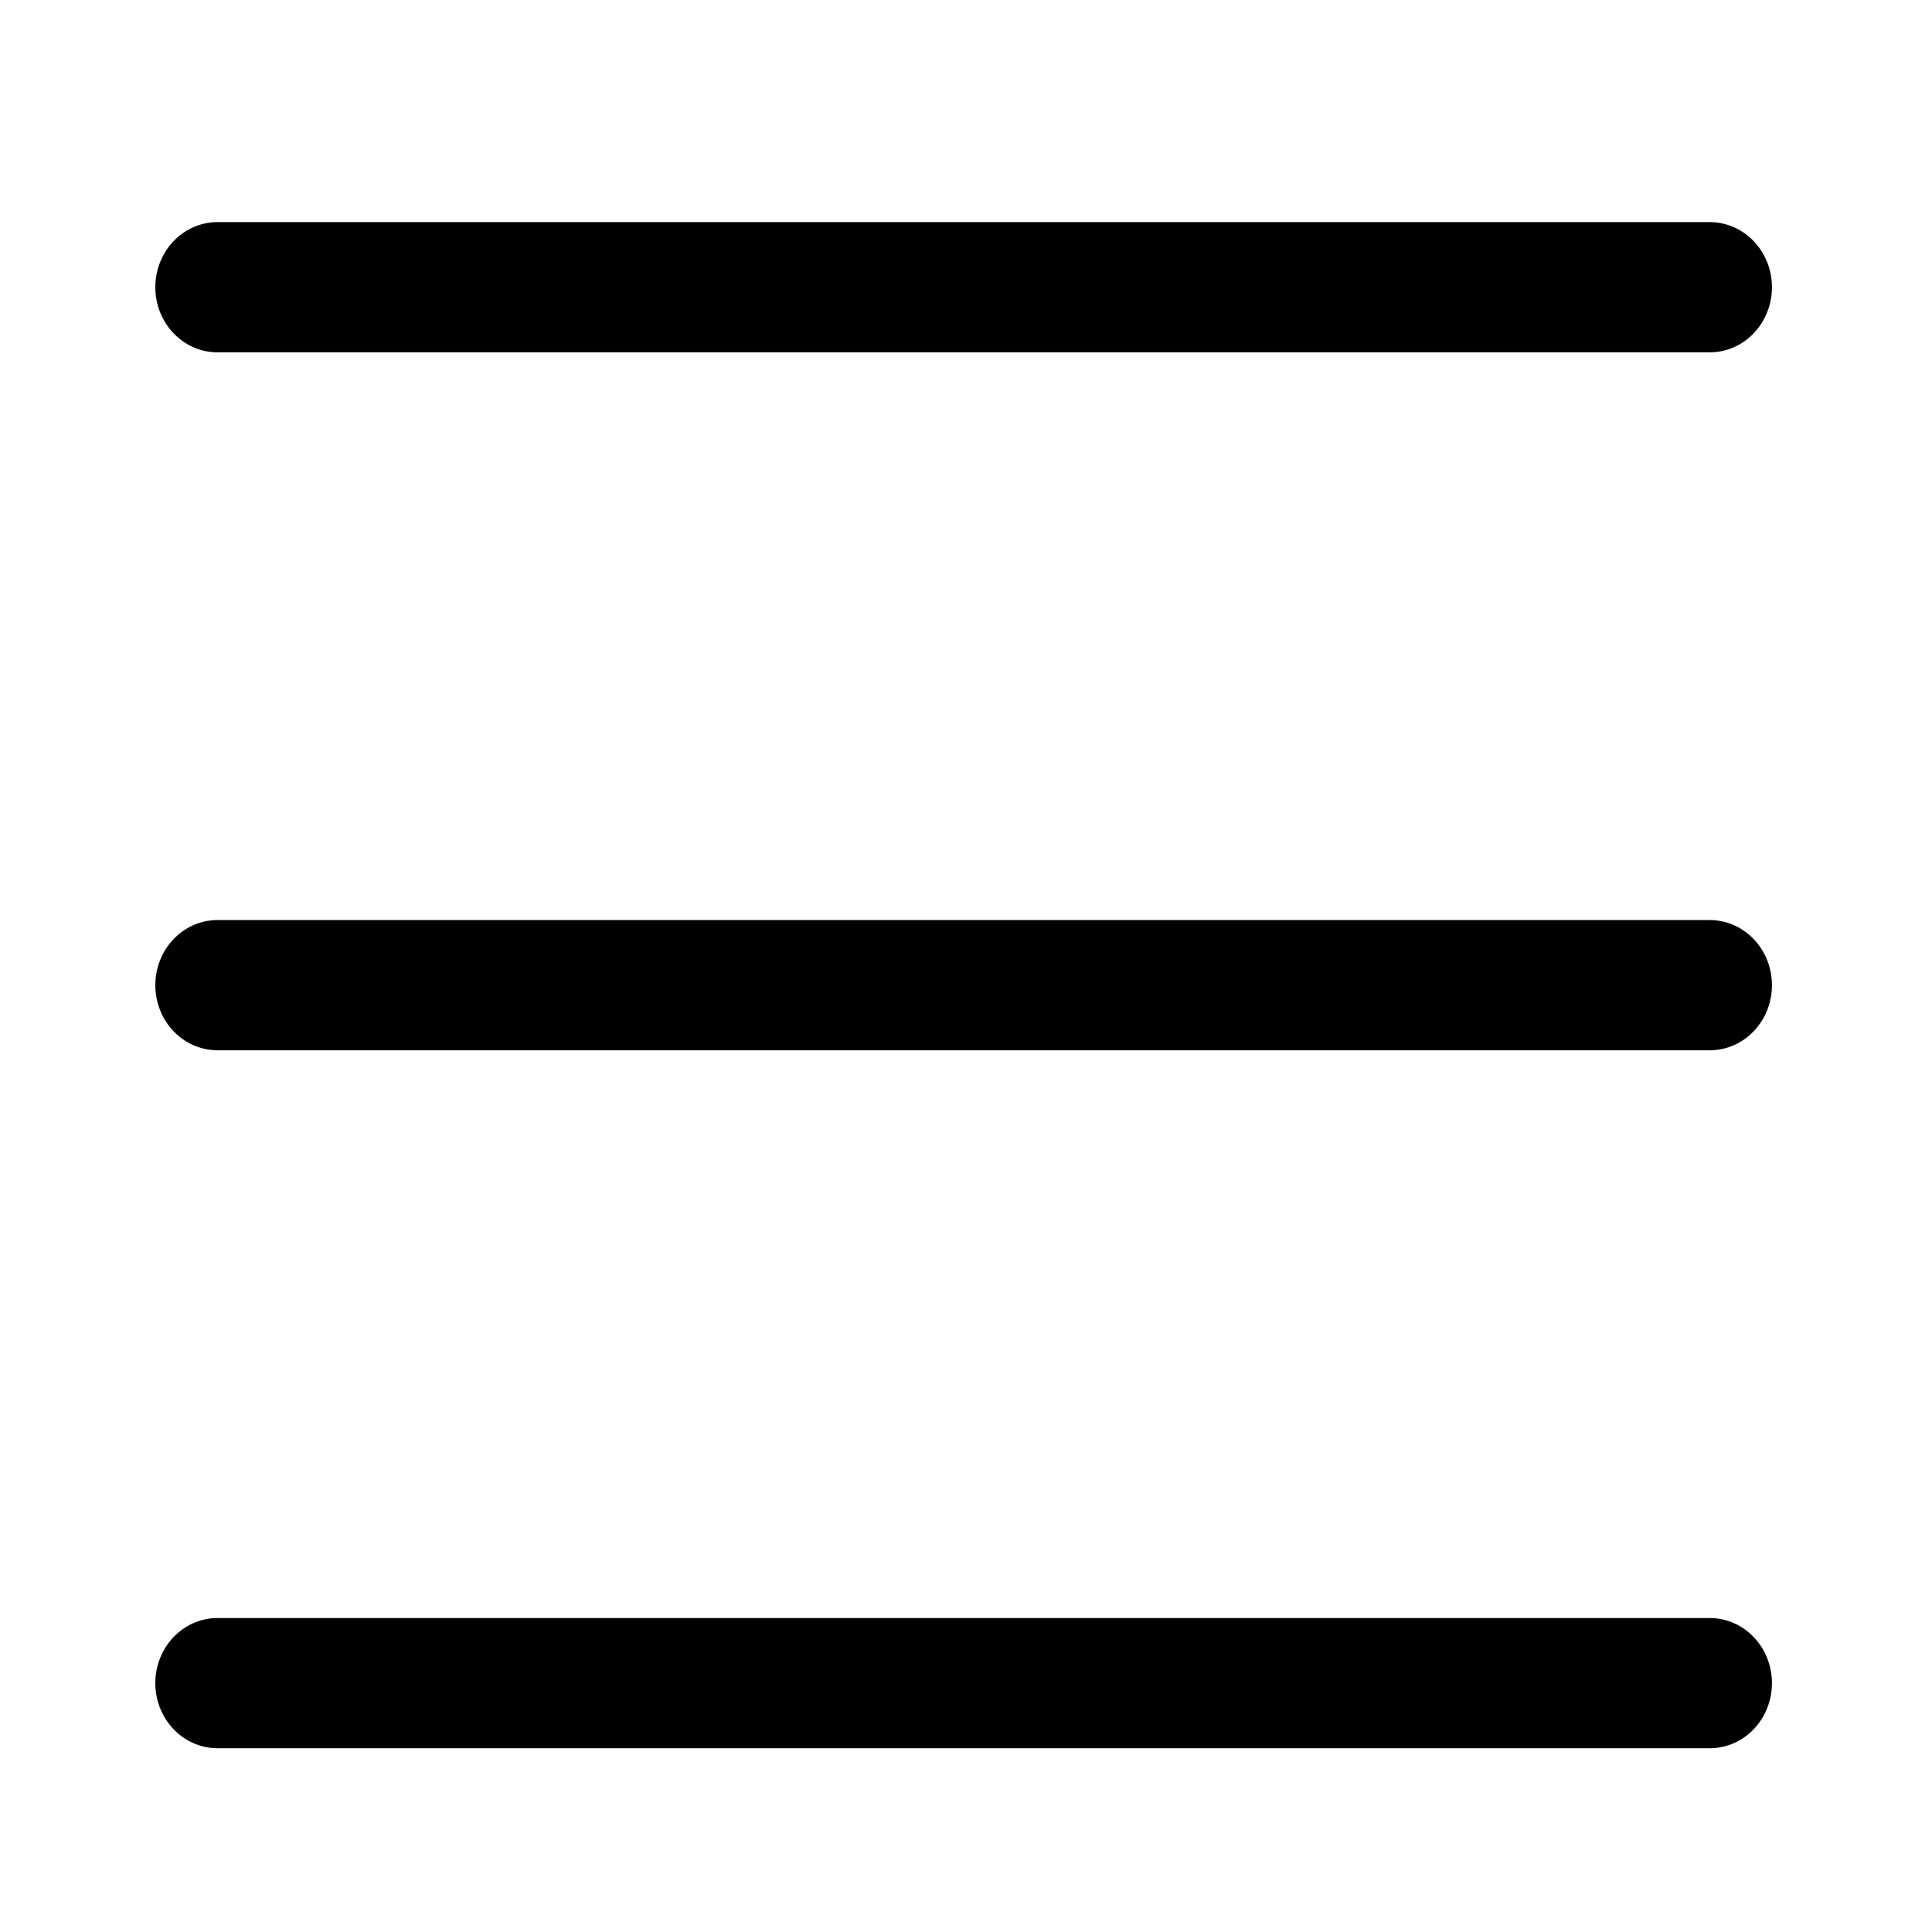
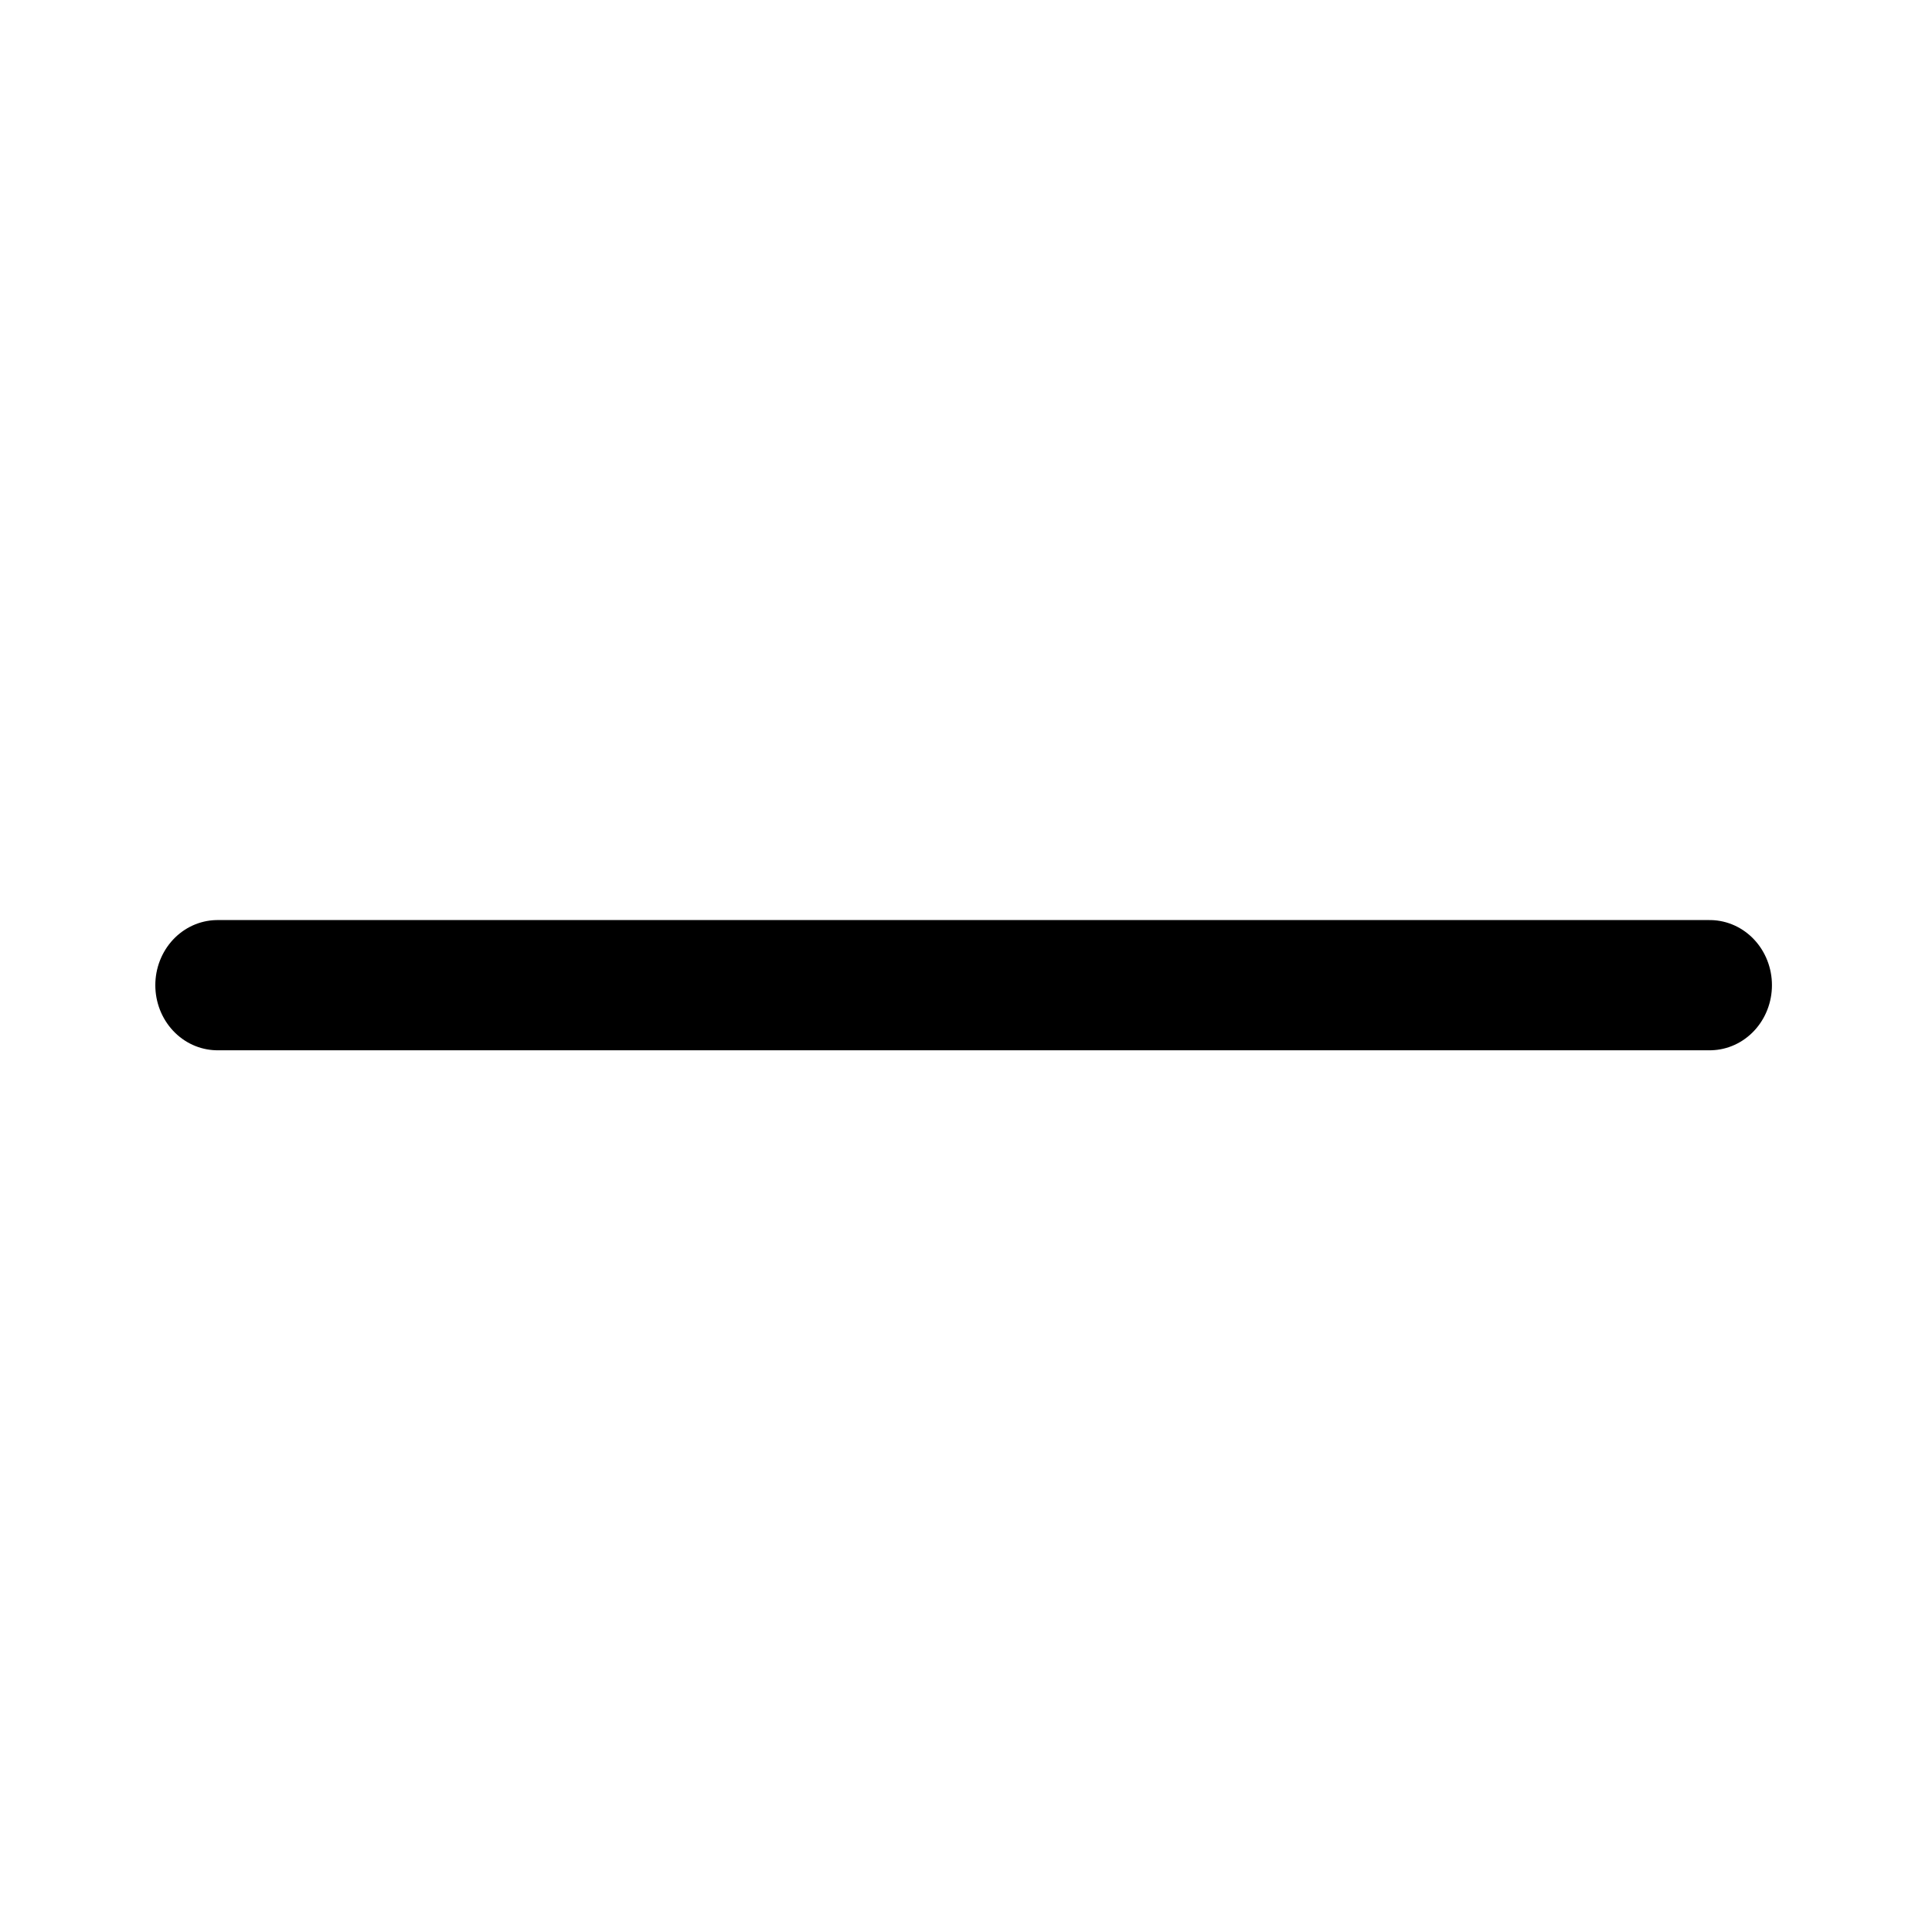
<svg xmlns="http://www.w3.org/2000/svg" enable-background="new 0 0 512 512" height="300" id="Layer_1" version="1.1" viewBox="0 0 300 300" width="300" xml:space="preserve">
  <defs id="defs13" />
  <g id="g8" transform="matrix(1.931,0,0,2.022,-344.704,-364.655)">
-     <line fill="none" stroke="#000000" stroke-linecap="round" stroke-linejoin="round" stroke-miterlimit="10" stroke-width="10" x1="196" x2="316" y1="202.4" y2="202.4" id="line2" />
    <line fill="none" stroke="#000000" stroke-linecap="round" stroke-linejoin="round" stroke-miterlimit="10" stroke-width="10" x1="196" x2="316" y1="256" y2="256" id="line4" />
-     <line fill="none" stroke="#000000" stroke-linecap="round" stroke-linejoin="round" stroke-miterlimit="10" stroke-width="10" x1="196" x2="316" y1="309.6" y2="309.6" id="line6" />
  </g>
</svg>